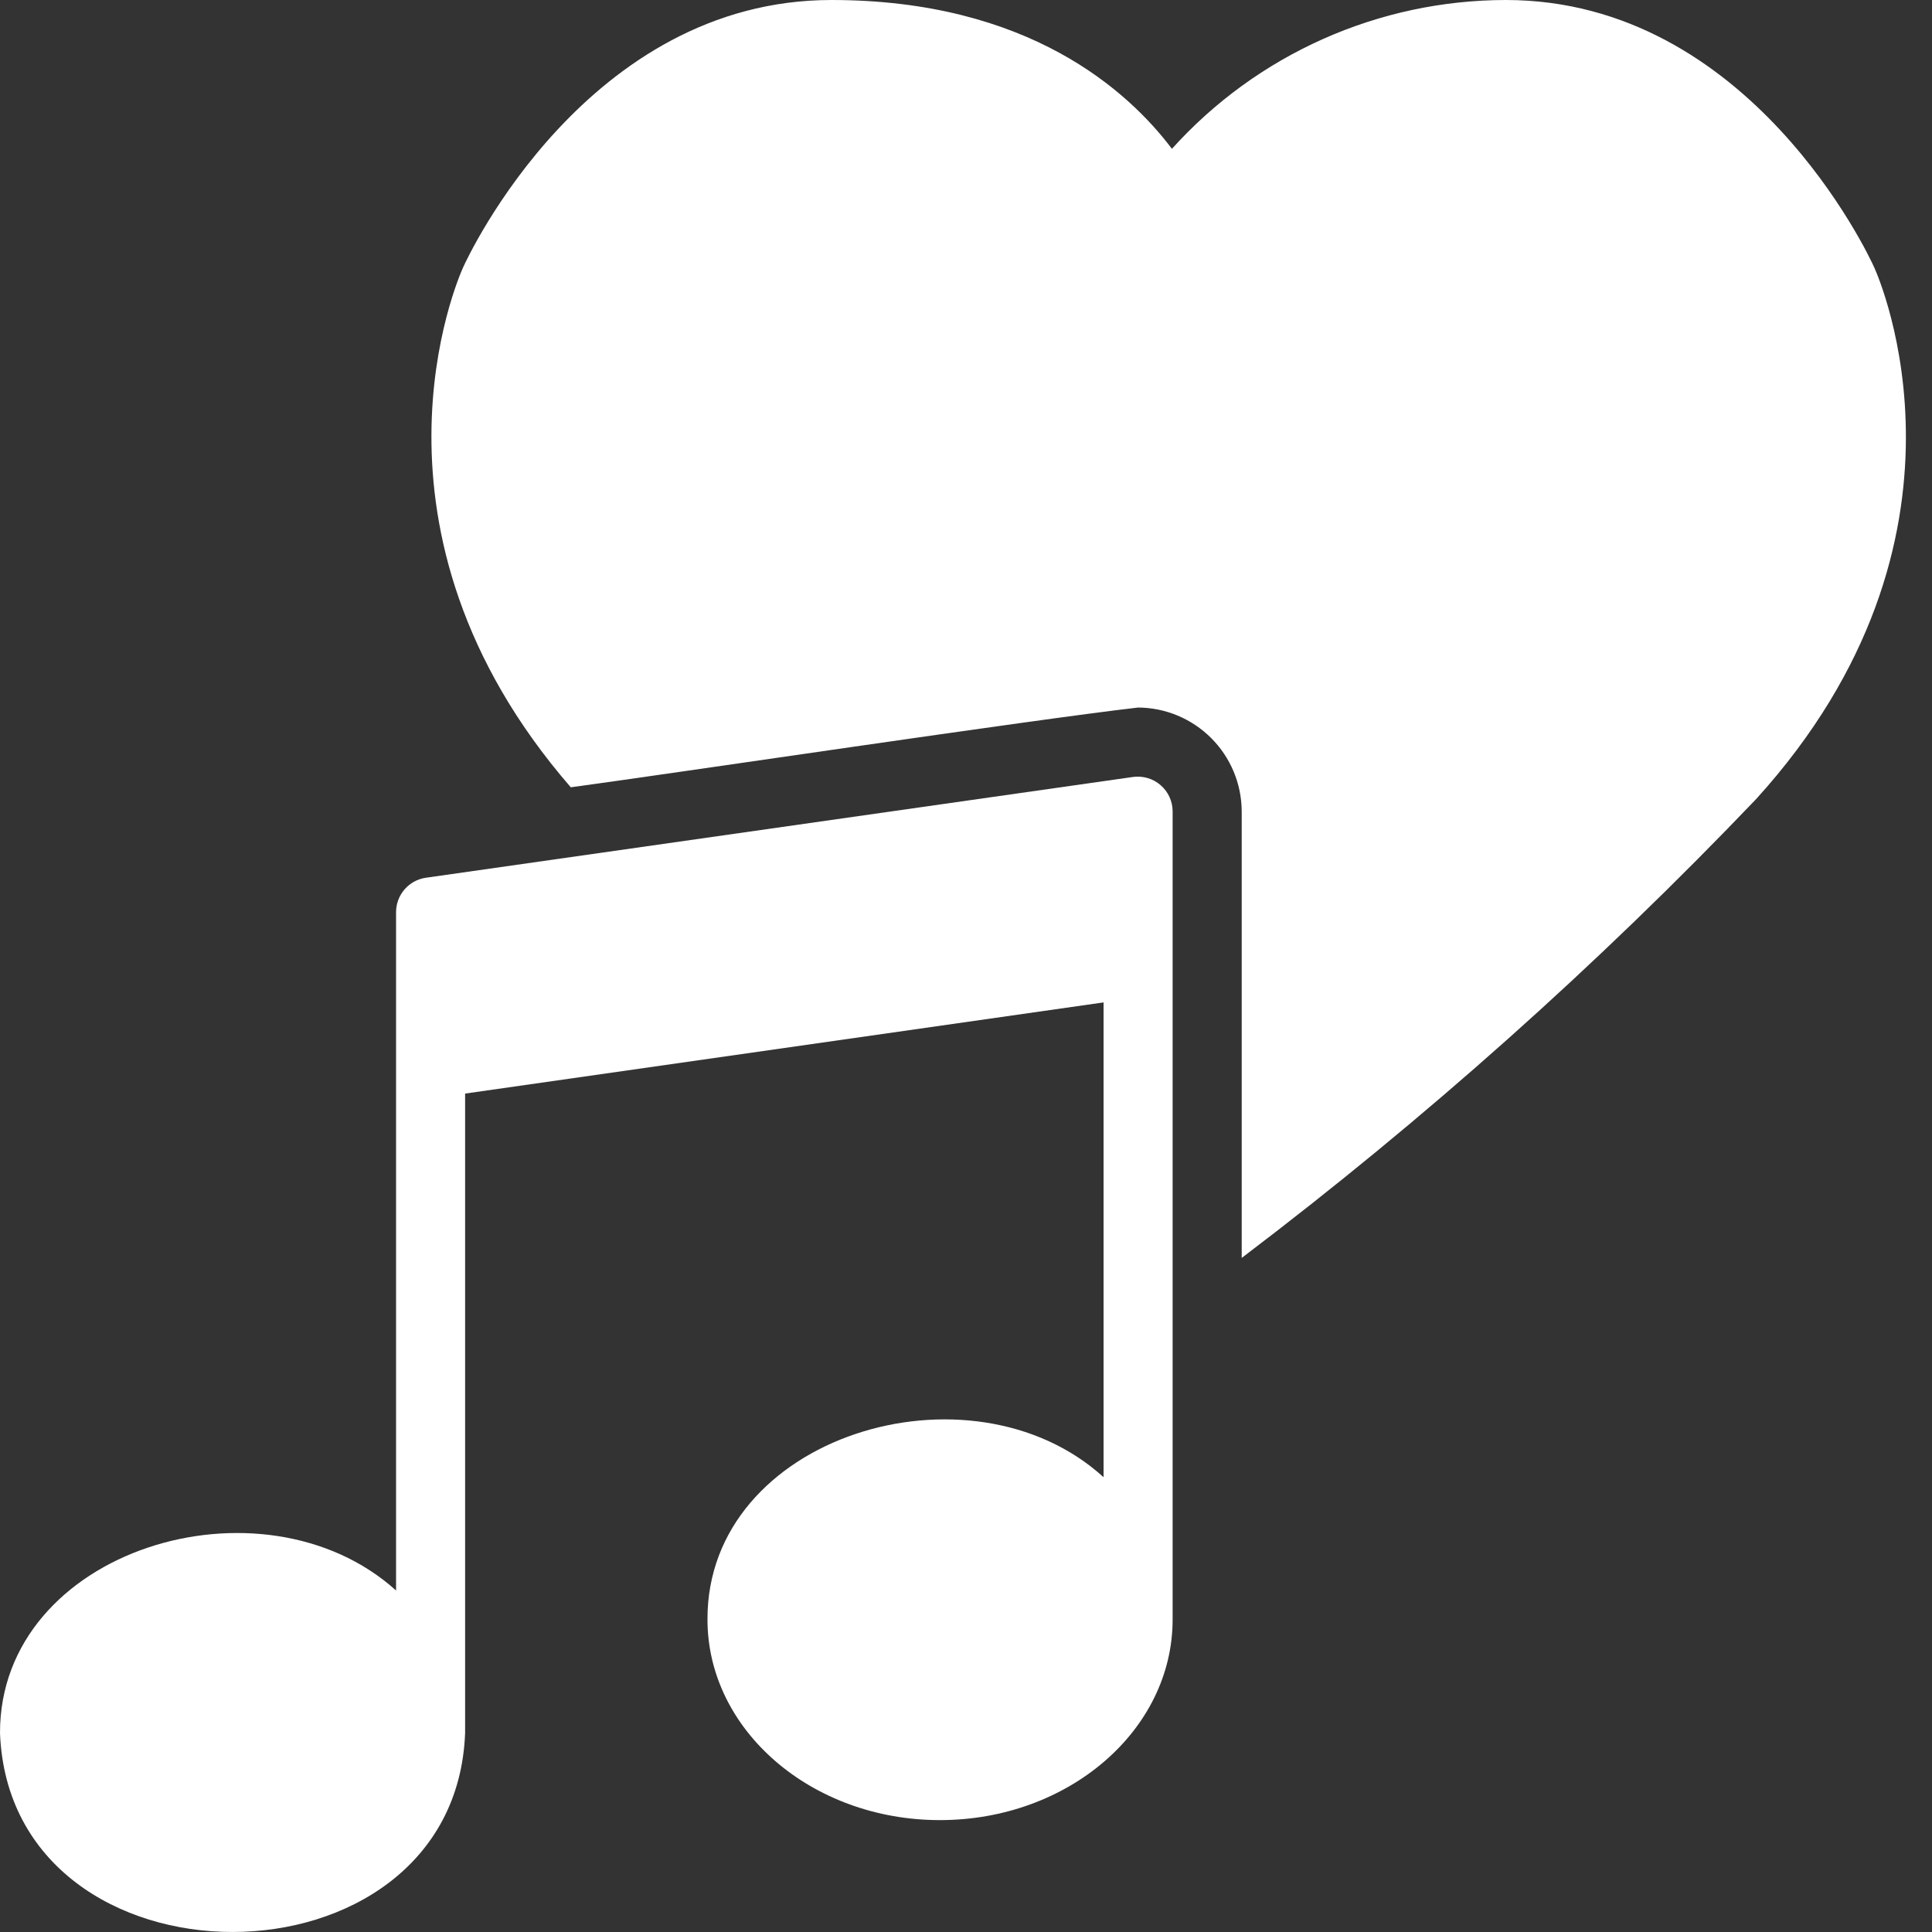
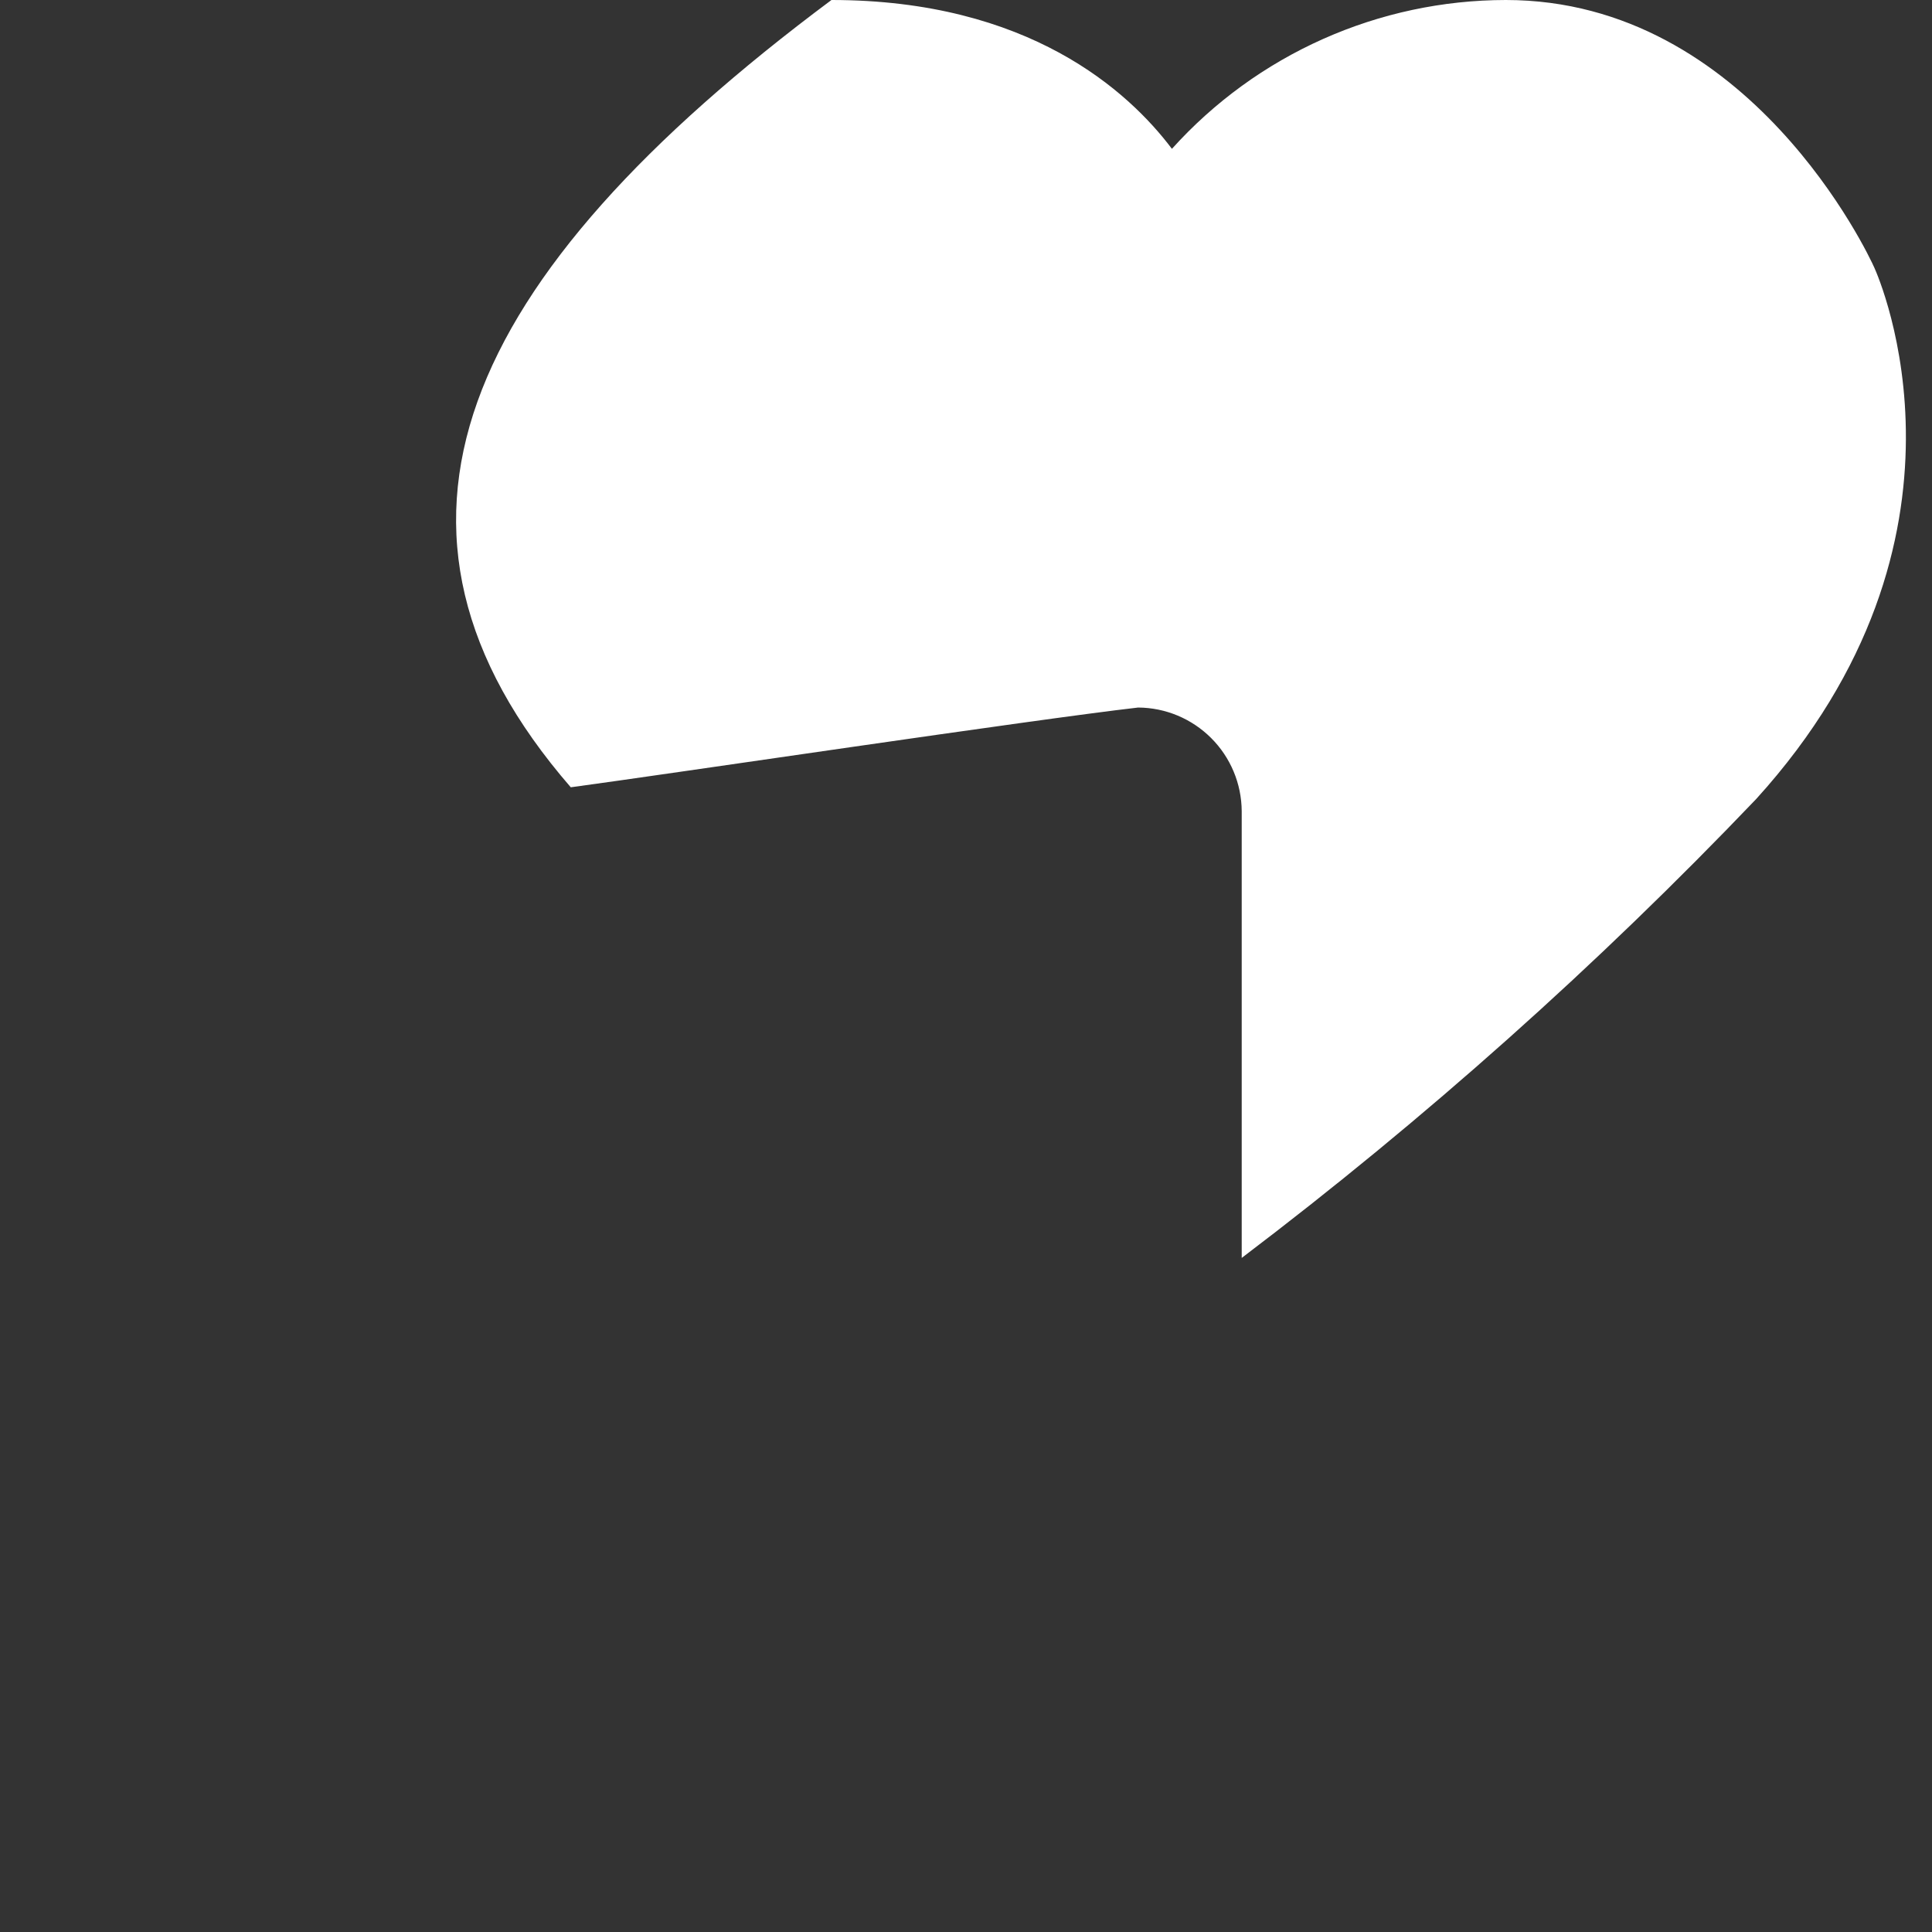
<svg xmlns="http://www.w3.org/2000/svg" width="58" height="58" viewBox="0 0 58 58" fill="none">
  <rect x="0" y="0" width="58" height="58" fill="#333333" stroke="none" />
-   <path d="M34.021 23.324C34.021 23.324 14.559 26.096 12.781 26.351C12.534 26.388 12.309 26.511 12.146 26.699C11.982 26.888 11.892 27.128 11.89 27.377V47.748C7.875 44.128 -0.01 46.51 1.01934e-05 52.028C0.311 60.003 13.661 59.977 13.963 52.028V32.83L33.13 30.093V44.347C29.13 40.706 21.22 43.107 21.239 48.618C21.239 51.946 24.37 54.641 28.216 54.641C32.072 54.641 35.203 51.946 35.203 48.618V24.351C35.202 24.203 35.169 24.057 35.107 23.922C35.045 23.788 34.955 23.669 34.843 23.572C34.732 23.474 34.601 23.402 34.459 23.36C34.317 23.317 34.168 23.305 34.021 23.324Z" fill="white" />
-   <path d="M56.268 8.034C56.123 7.703 52.536 0 45.206 0C43.316 0.002 41.447 0.4 39.72 1.17C37.993 1.94 36.447 3.063 35.182 4.468C33.876 2.736 30.88 0 24.961 0C17.632 0 14.046 7.703 13.9 8.034C13.755 8.355 10.438 15.912 17.135 23.635C20.139 23.23 30.988 21.607 34.166 21.241C34.99 21.245 35.778 21.575 36.36 22.157C36.943 22.739 37.272 23.527 37.277 24.351V37.764C42.783 33.59 47.949 28.983 52.722 23.987C59.834 16.151 56.413 8.355 56.268 8.034Z" fill="white" />
+   <path d="M56.268 8.034C56.123 7.703 52.536 0 45.206 0C43.316 0.002 41.447 0.4 39.72 1.17C37.993 1.94 36.447 3.063 35.182 4.468C33.876 2.736 30.88 0 24.961 0C13.755 8.355 10.438 15.912 17.135 23.635C20.139 23.23 30.988 21.607 34.166 21.241C34.99 21.245 35.778 21.575 36.36 22.157C36.943 22.739 37.272 23.527 37.277 24.351V37.764C42.783 33.59 47.949 28.983 52.722 23.987C59.834 16.151 56.413 8.355 56.268 8.034Z" fill="white" />
</svg>